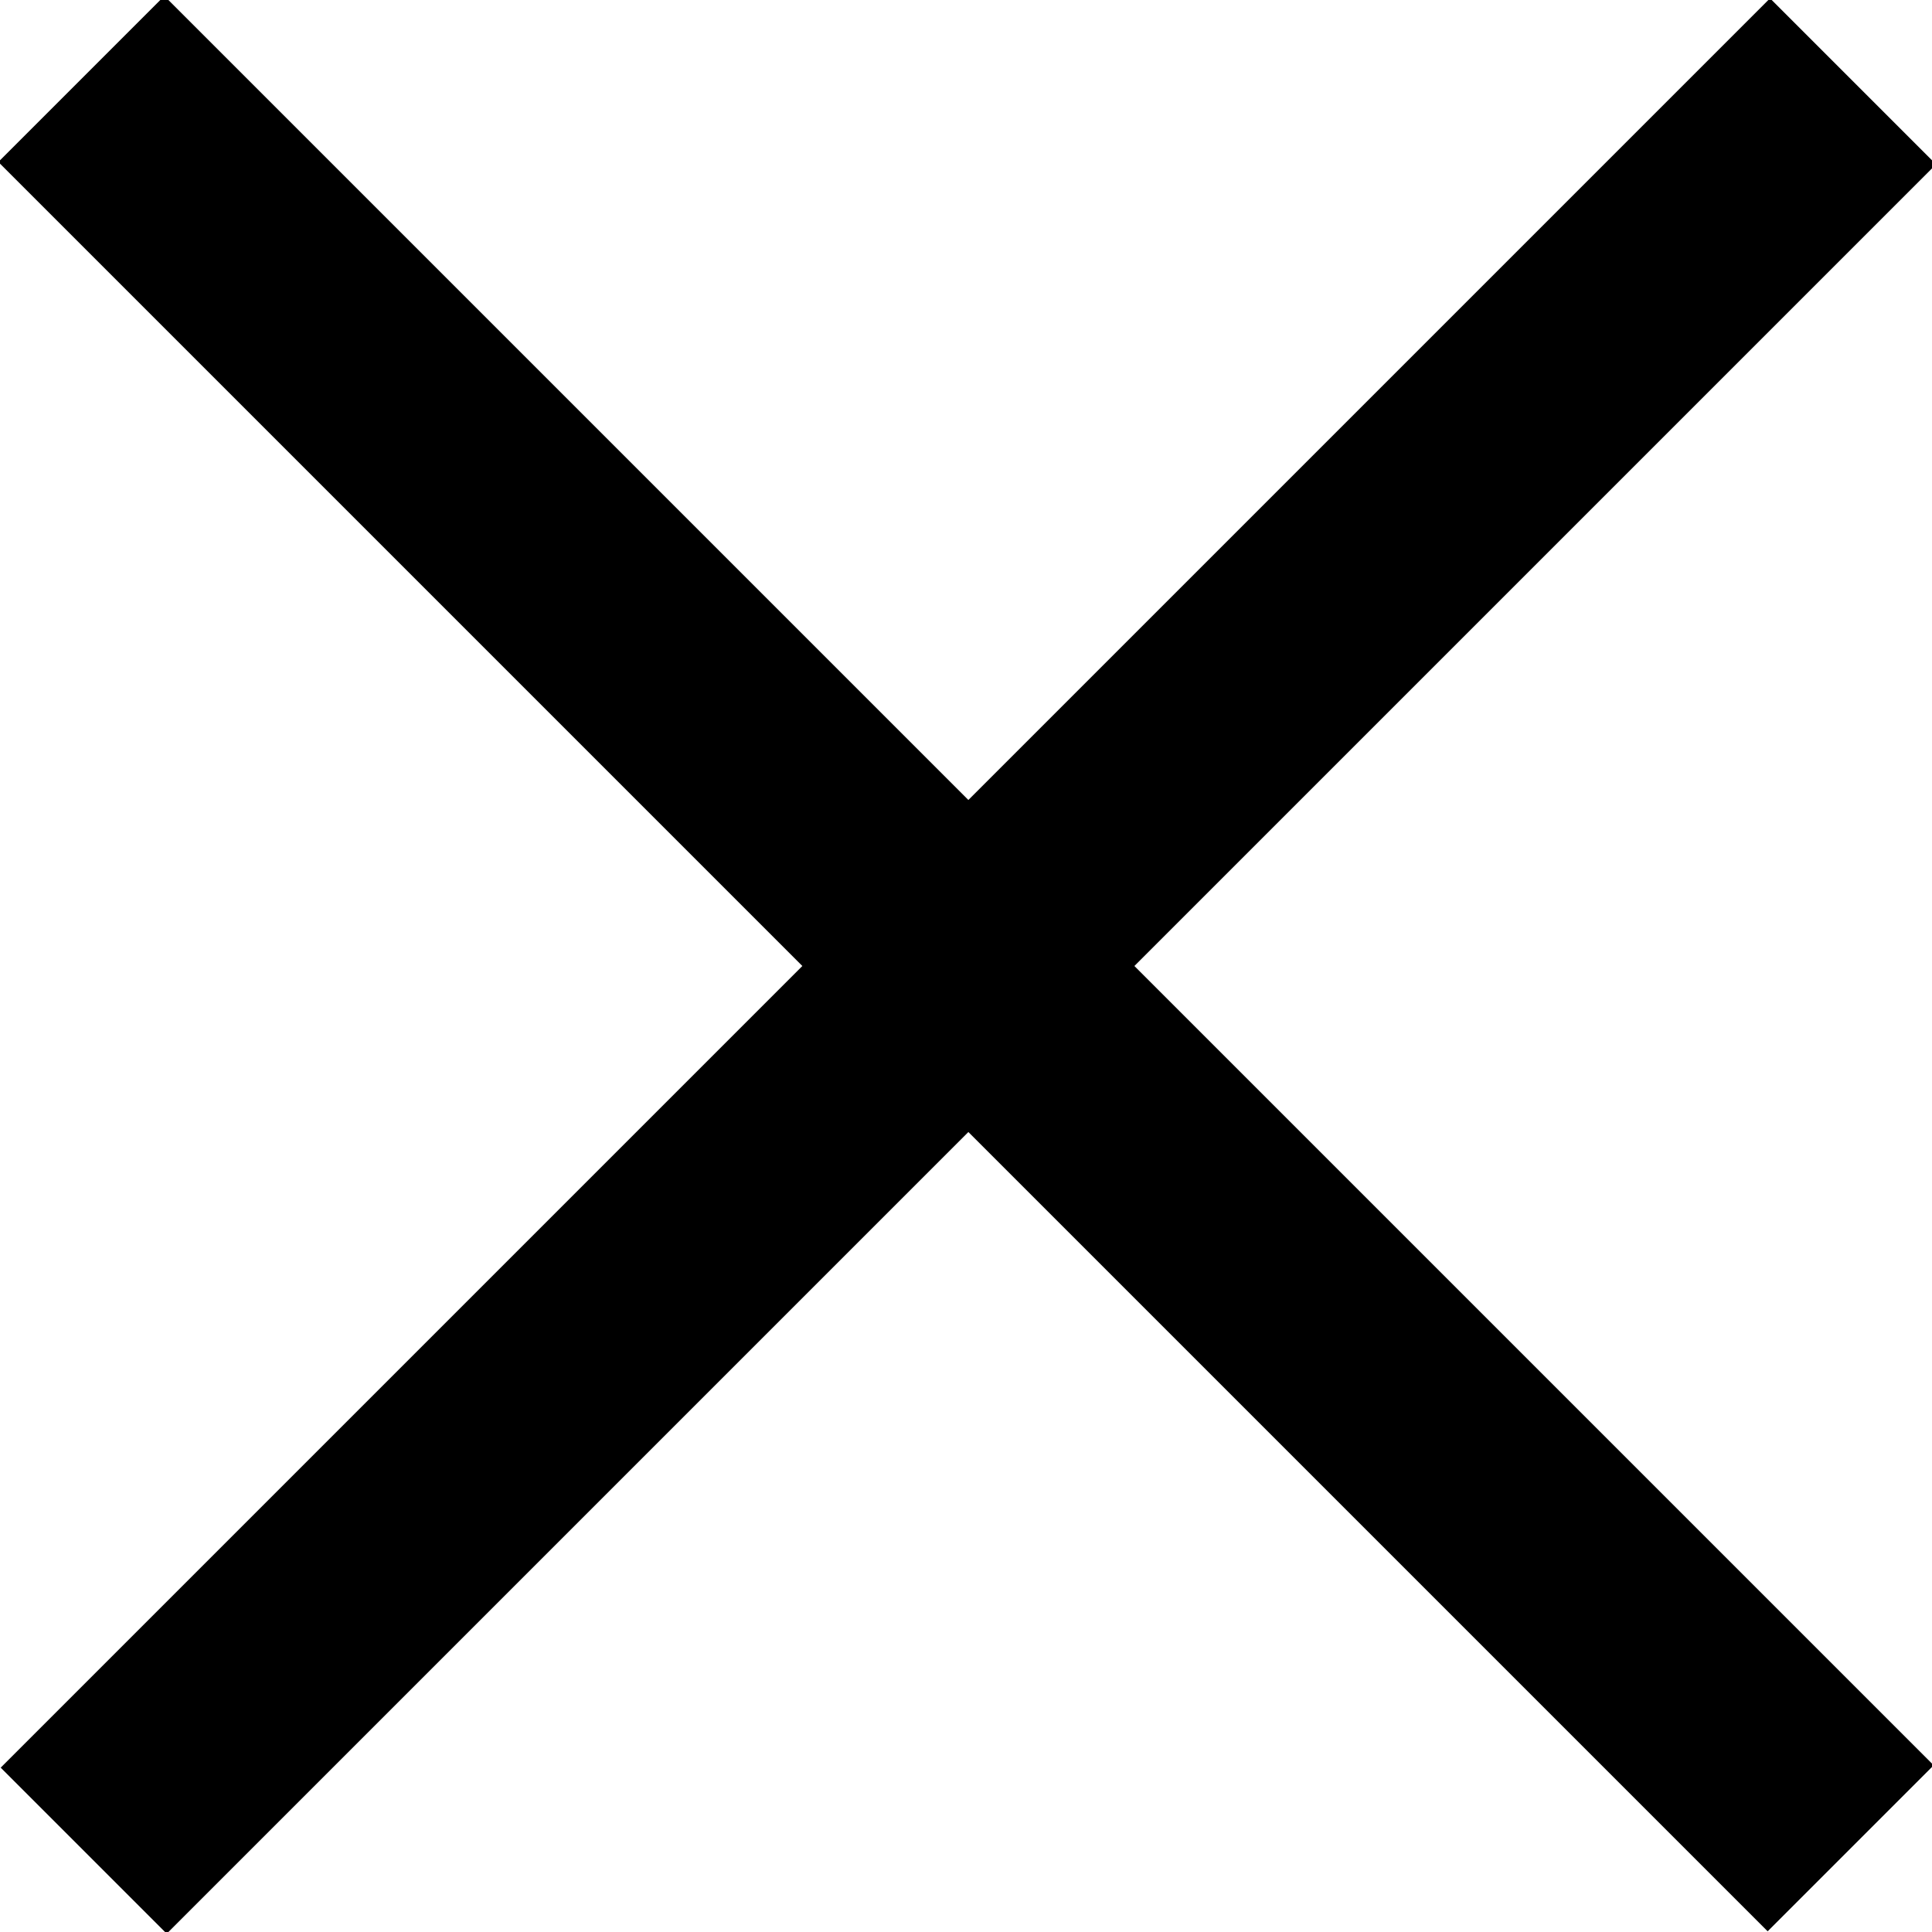
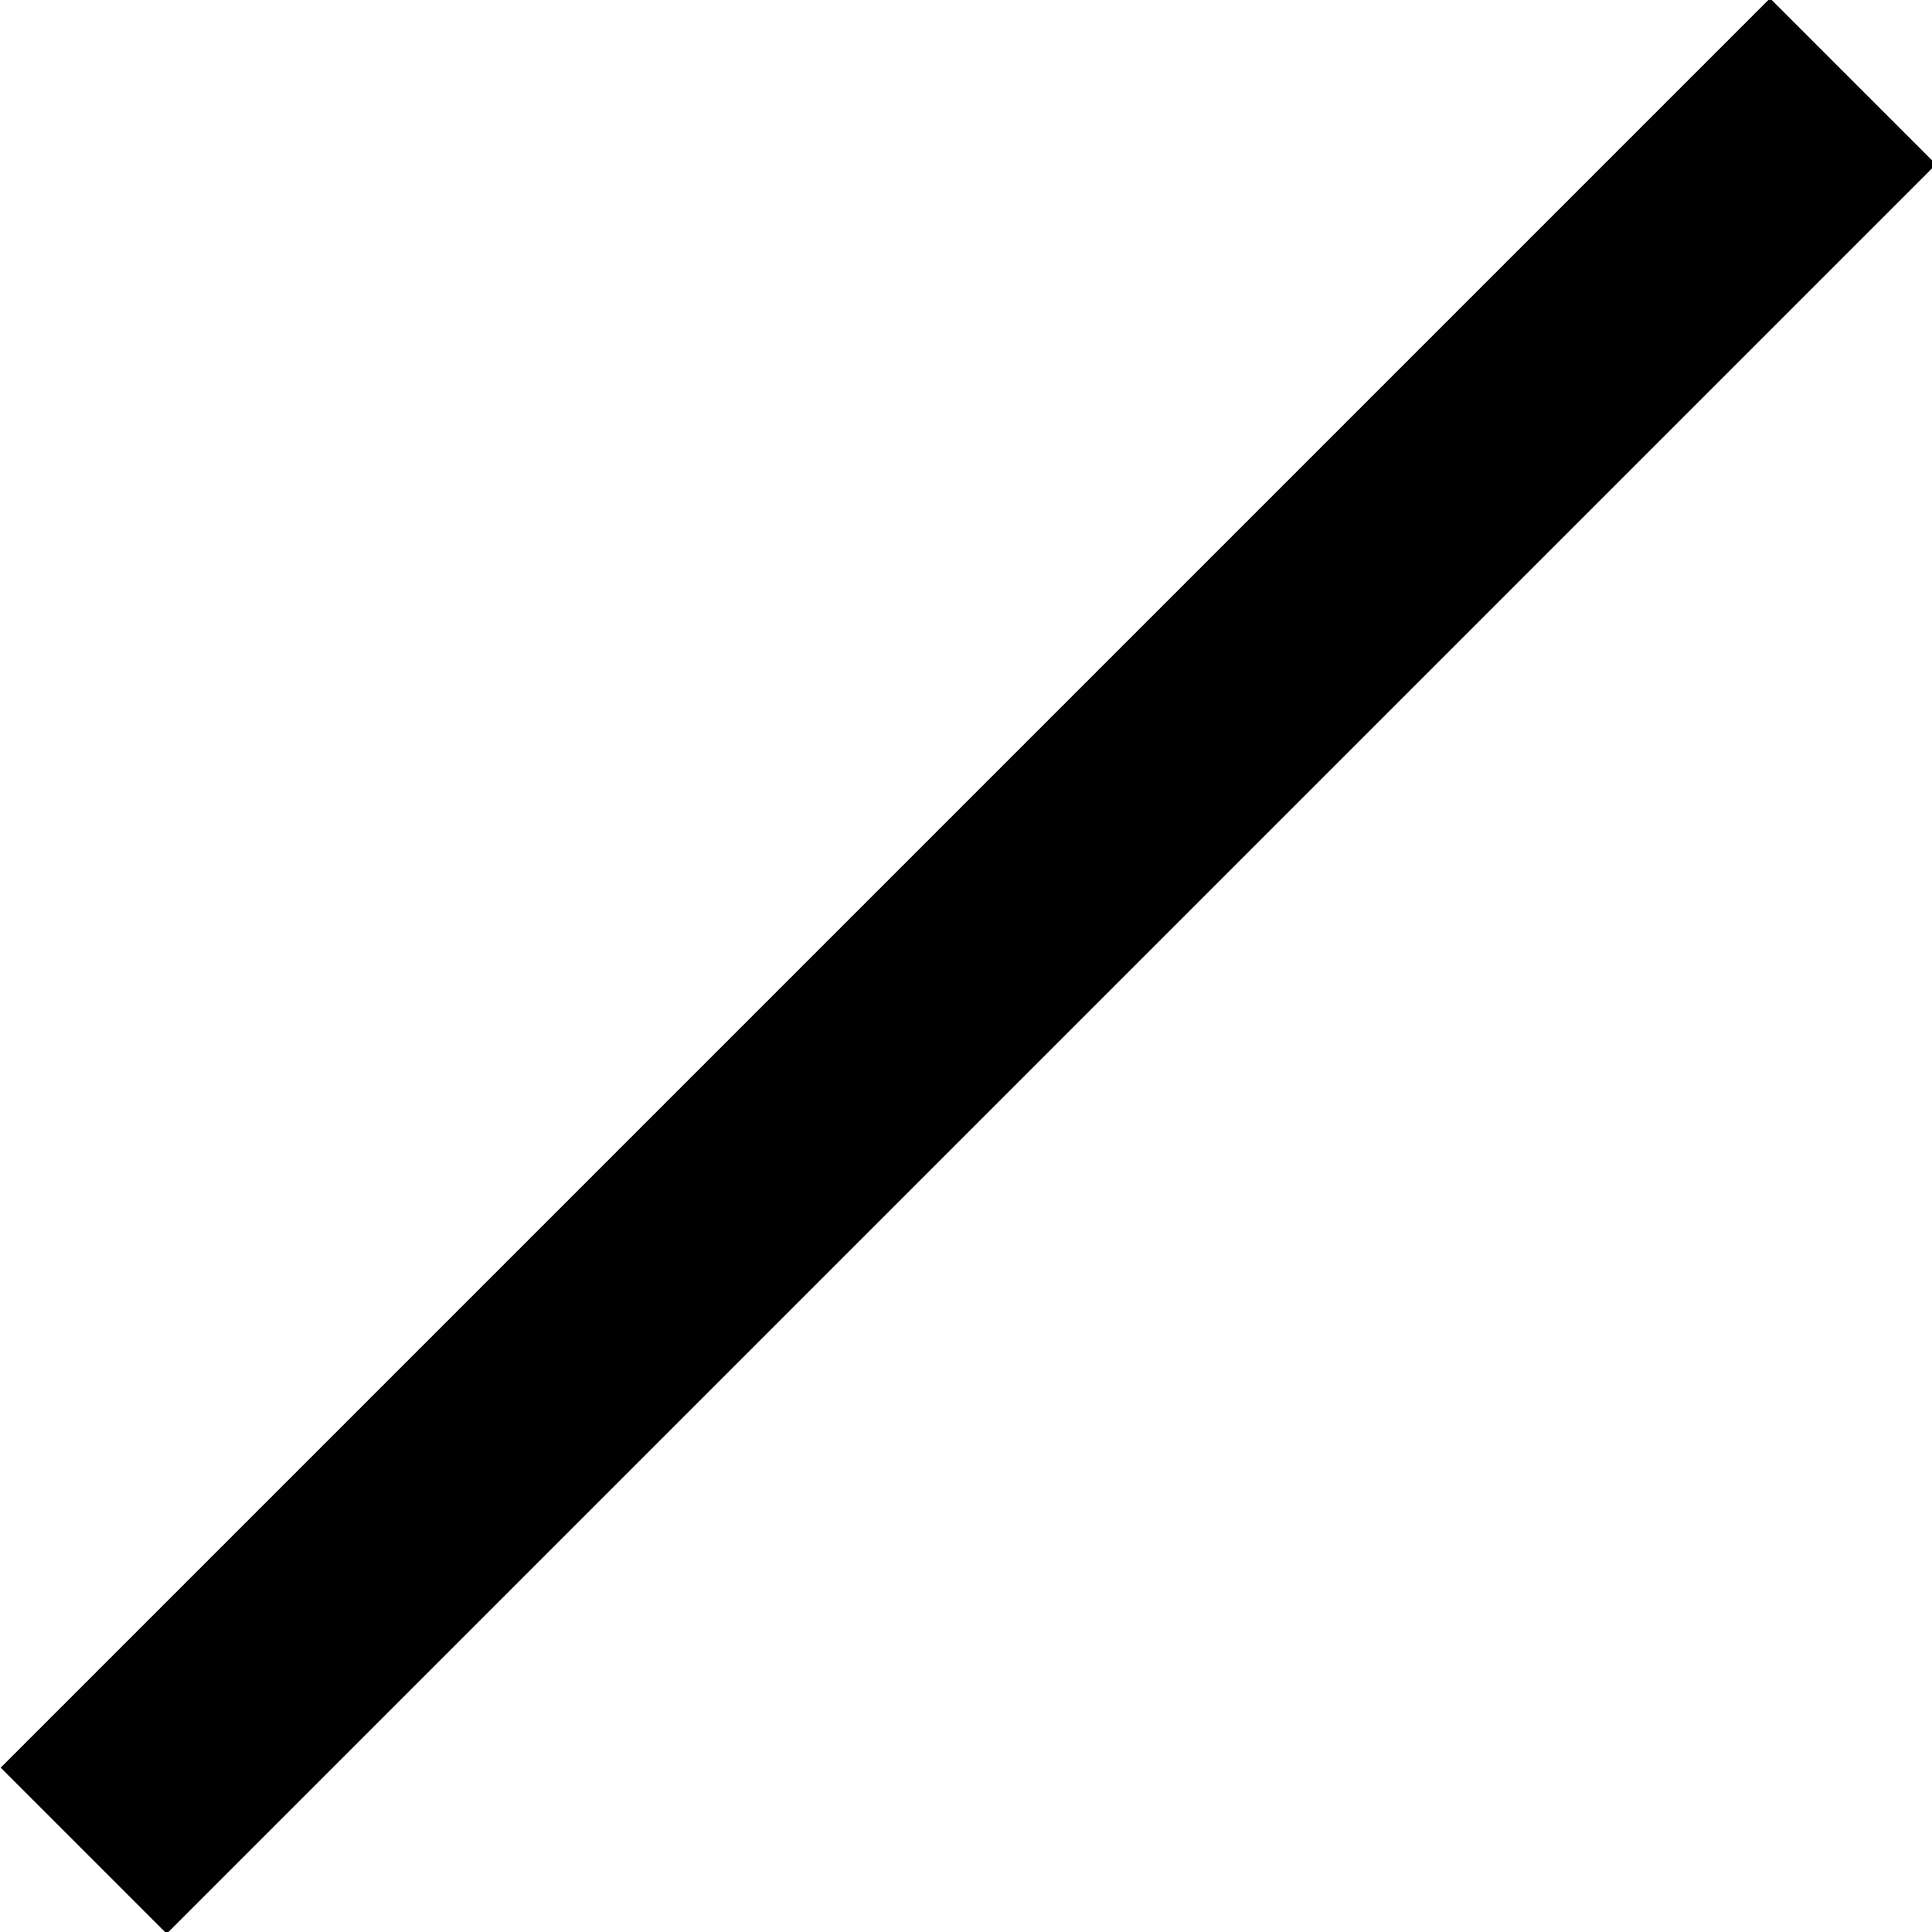
<svg xmlns="http://www.w3.org/2000/svg" id="_レイヤー_1" data-name="レイヤー_1" version="1.1" viewBox="0 0 28.8 28.8">
  <rect x="-4.2" y="12.7" width="37.3" height="3.5" transform="translate(-6 14.4) rotate(-45)" />
-   <rect x="-4.2" y="12.7" width="37.3" height="3.5" transform="translate(14.4 34.8) rotate(-135)" />
</svg>